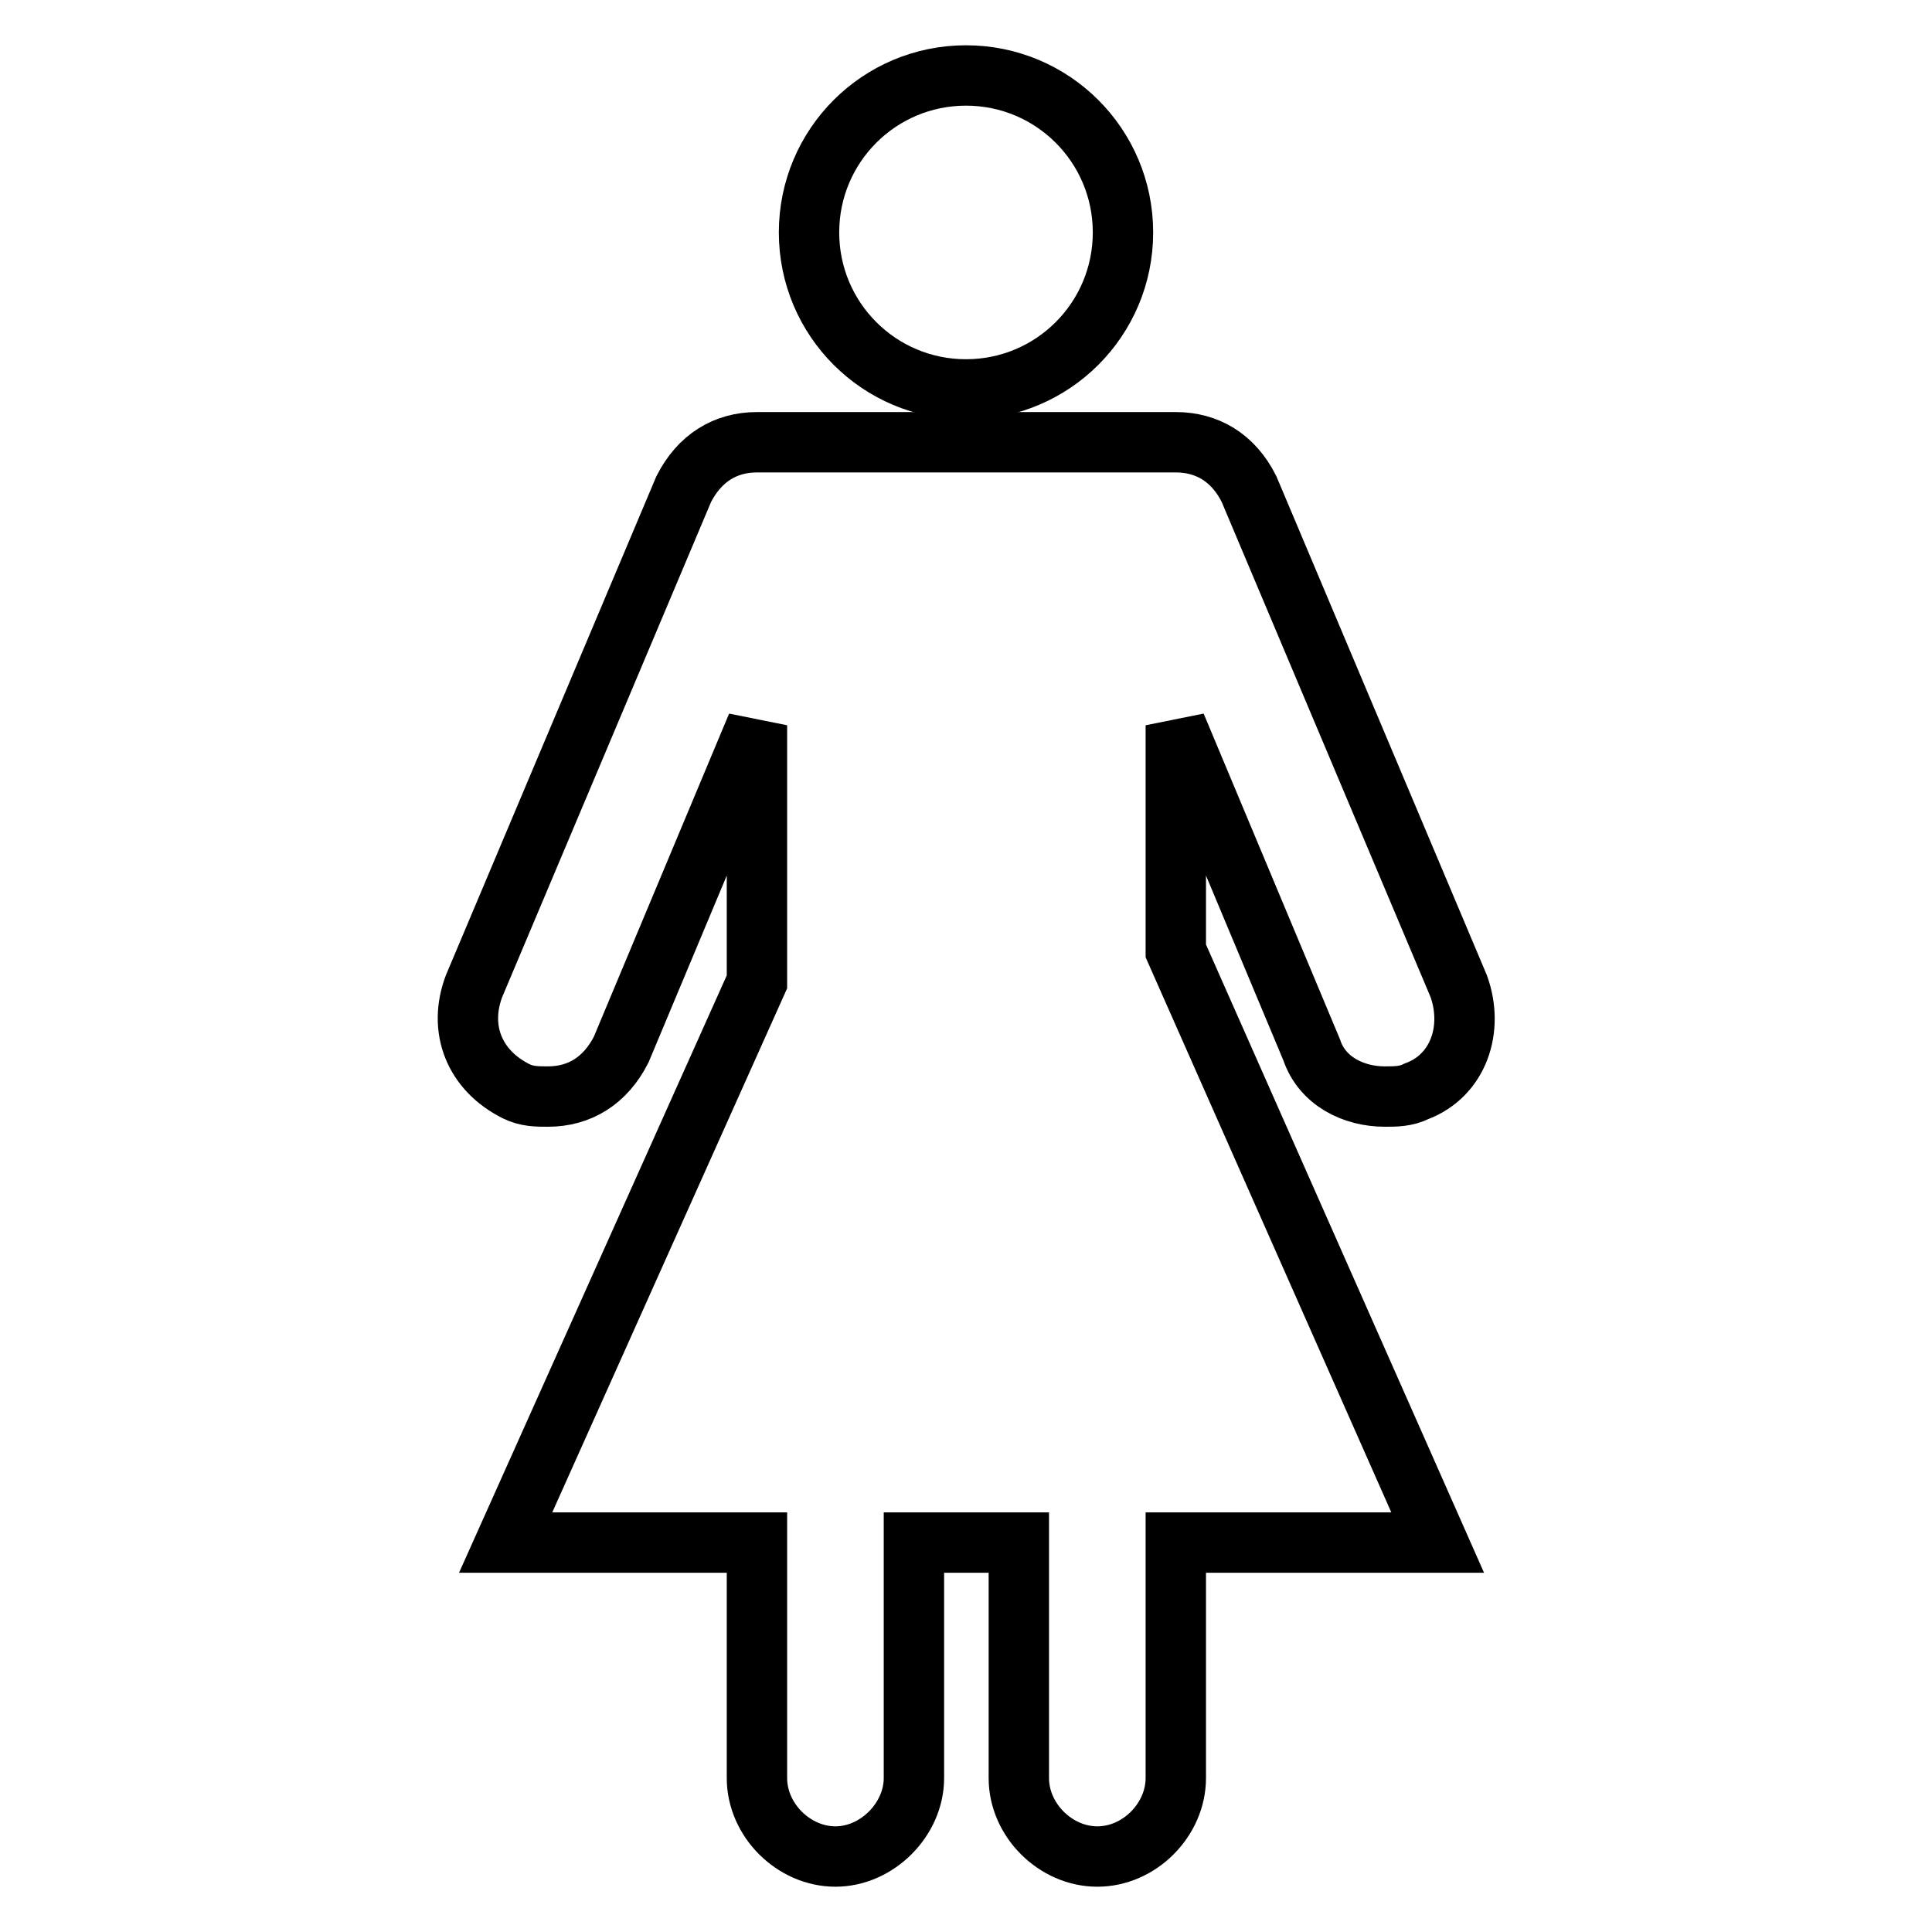
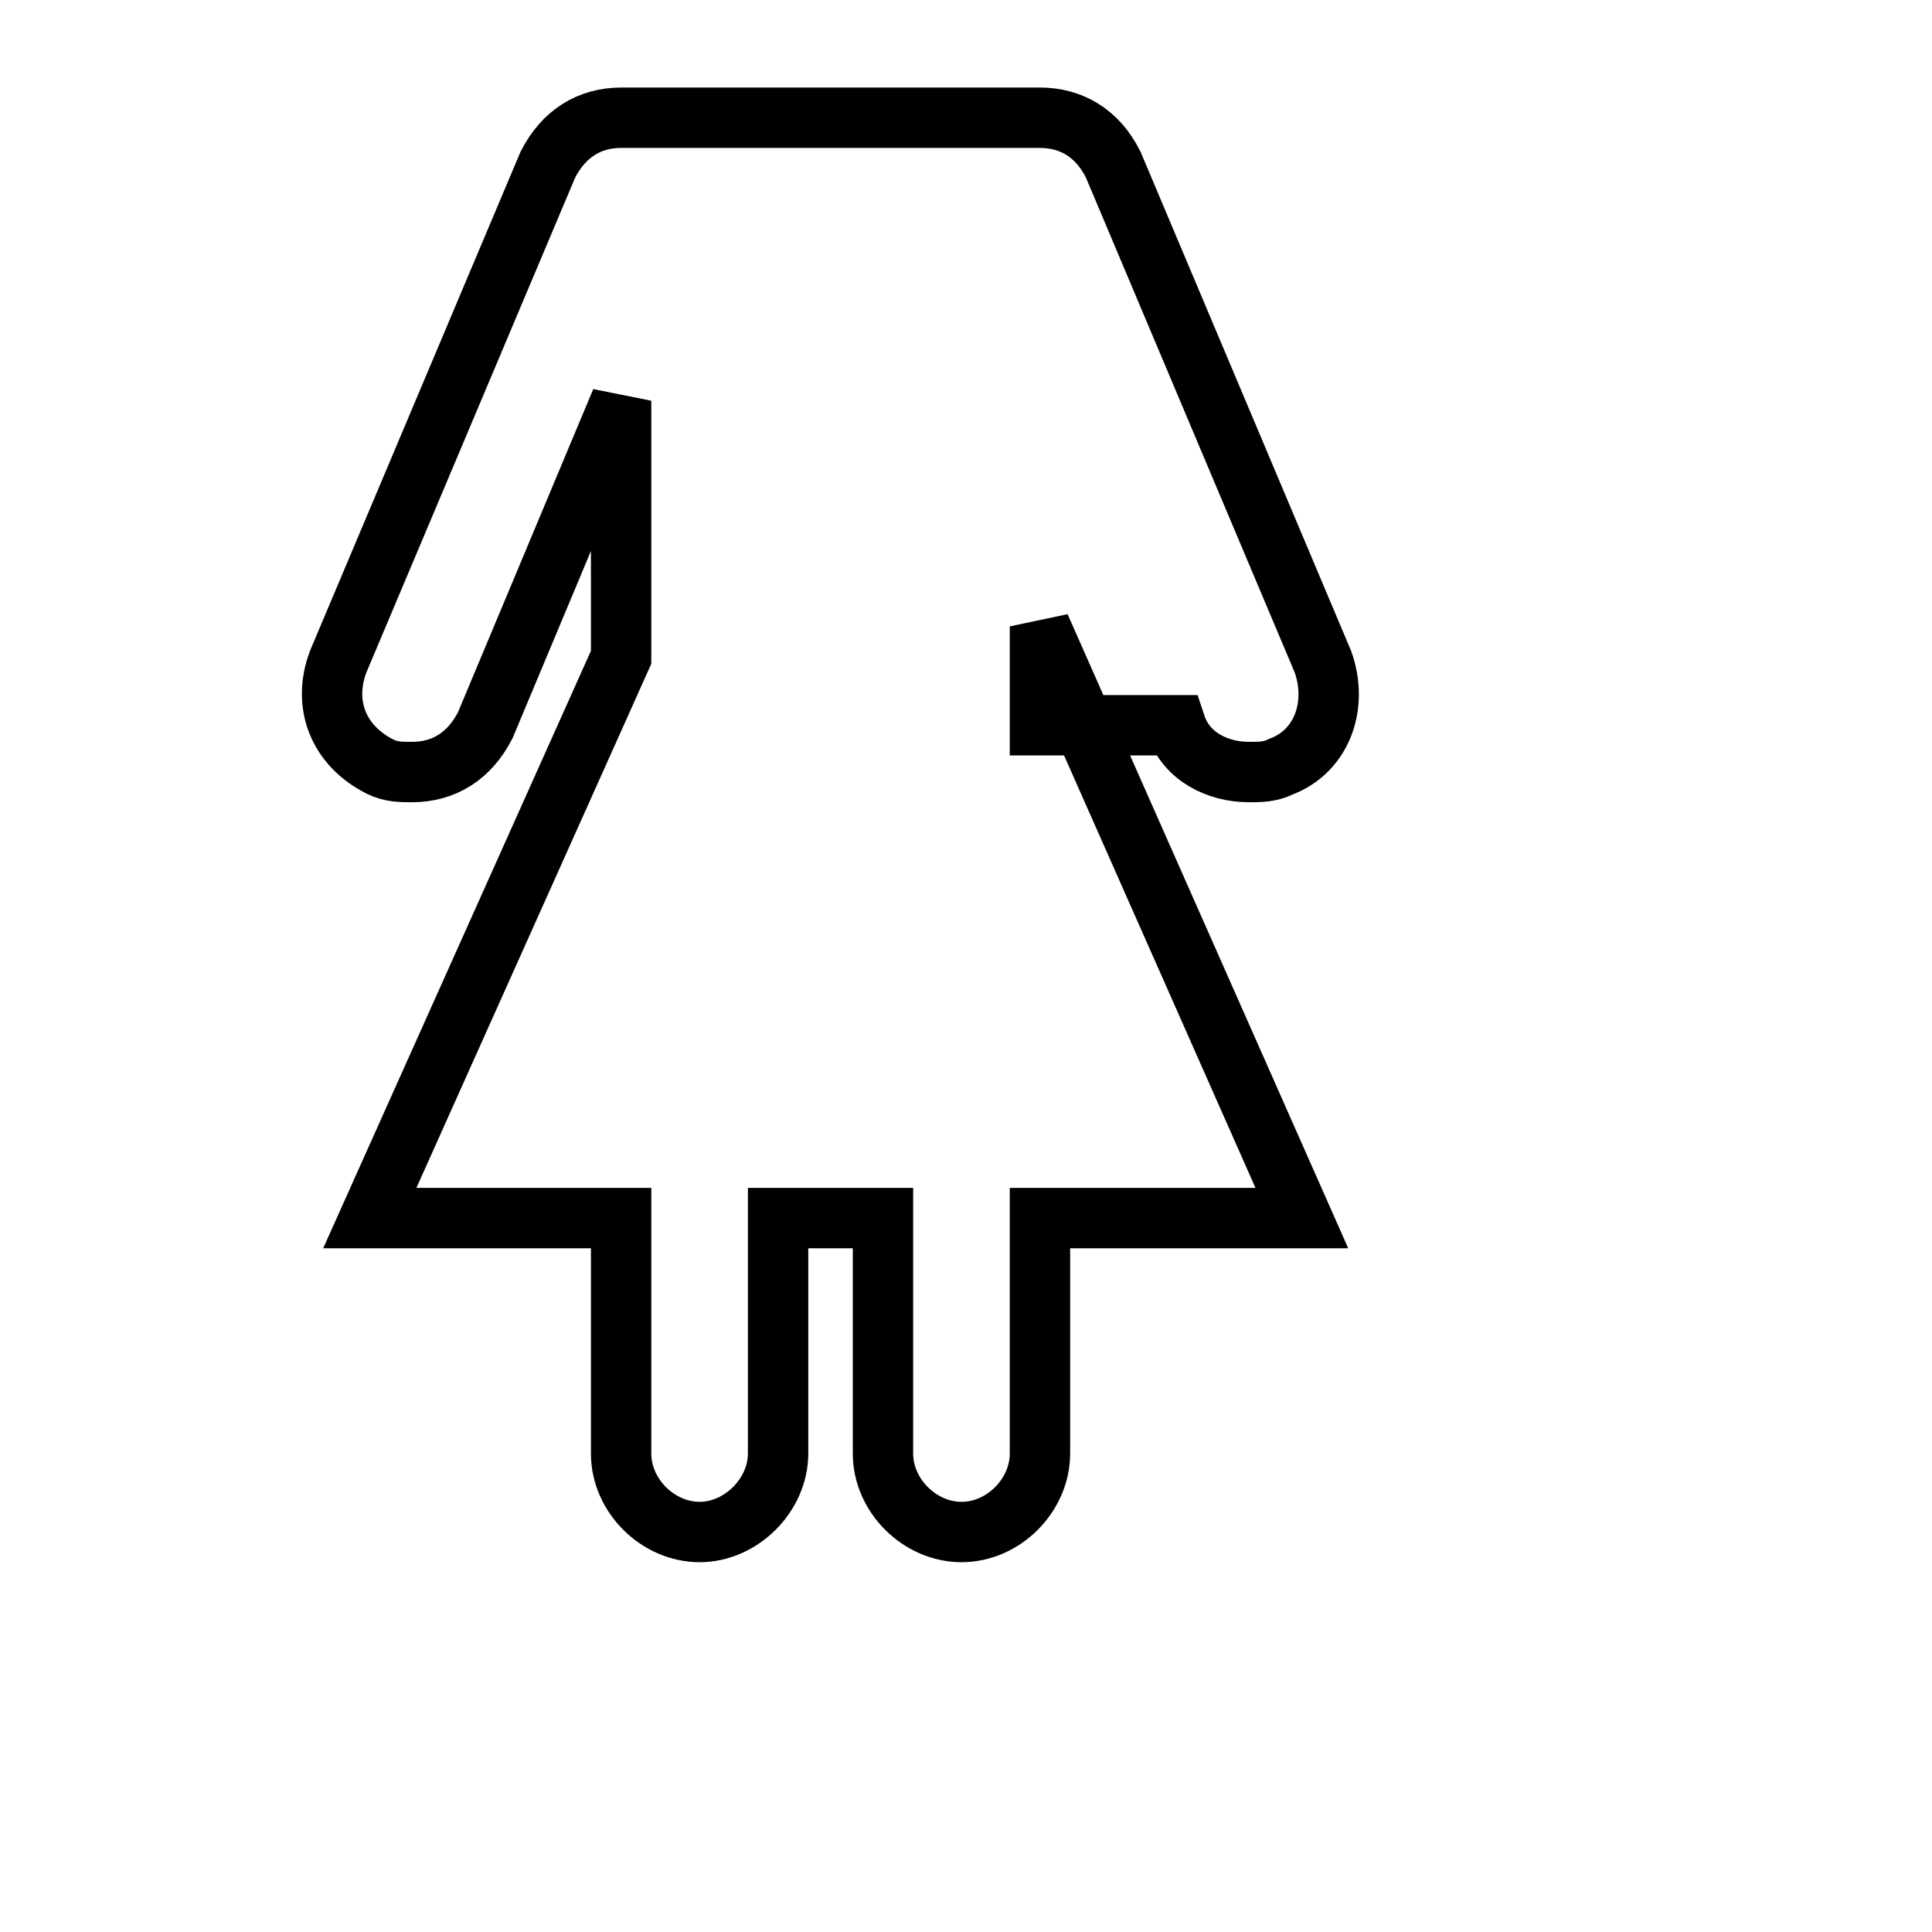
<svg xmlns="http://www.w3.org/2000/svg" version="1.1" x="0px" y="0px" viewBox="0 0 256 256" enable-background="new 0 0 256 256" xml:space="preserve">
  <g>
-     <path stroke-width="8" fill-opacity="0" stroke="#000000" d="M107.2,30.8c0,11.5,9.3,20.8,20.8,20.8c11.5,0,20.8-9.3,20.8-20.8c0,0,0,0,0,0c0-11.5-9.3-20.8-20.8-20.8 C116.5,10,107.2,19.3,107.2,30.8z" />
-     <path stroke-width="8" fill-opacity="0" stroke="#000000" d="M155.8,96.1l18,43c1.4,4.2,5.6,6.2,9.7,6.2c1.4,0,2.8,0,4.2-0.7c5.6-2.1,7.6-8.3,5.6-13.9l-27.8-65.9 c-2.1-4.2-5.6-6.2-9.7-6.2h-55.5c-4.2,0-7.6,2.1-9.7,6.2l-27.8,65.9c-2.1,5.6,0,11.1,5.6,13.9c1.4,0.7,2.8,0.7,4.2,0.7 c4.2,0,7.6-2.1,9.7-6.2l18-43v34l-33.3,74.3h33.3v31.2c0,5.6,4.9,10.4,10.4,10.4s10.4-4.9,10.4-10.4v-31.2h13.9v31.2 c0,5.6,4.9,10.4,10.4,10.4c5.6,0,10.4-4.9,10.4-10.4v-31.2h34.7l-34.7-78.4V96.1L155.8,96.1z" />
+     <path stroke-width="8" fill-opacity="0" stroke="#000000" d="M155.8,96.1c1.4,4.2,5.6,6.2,9.7,6.2c1.4,0,2.8,0,4.2-0.7c5.6-2.1,7.6-8.3,5.6-13.9l-27.8-65.9 c-2.1-4.2-5.6-6.2-9.7-6.2h-55.5c-4.2,0-7.6,2.1-9.7,6.2l-27.8,65.9c-2.1,5.6,0,11.1,5.6,13.9c1.4,0.7,2.8,0.7,4.2,0.7 c4.2,0,7.6-2.1,9.7-6.2l18-43v34l-33.3,74.3h33.3v31.2c0,5.6,4.9,10.4,10.4,10.4s10.4-4.9,10.4-10.4v-31.2h13.9v31.2 c0,5.6,4.9,10.4,10.4,10.4c5.6,0,10.4-4.9,10.4-10.4v-31.2h34.7l-34.7-78.4V96.1L155.8,96.1z" />
  </g>
</svg>